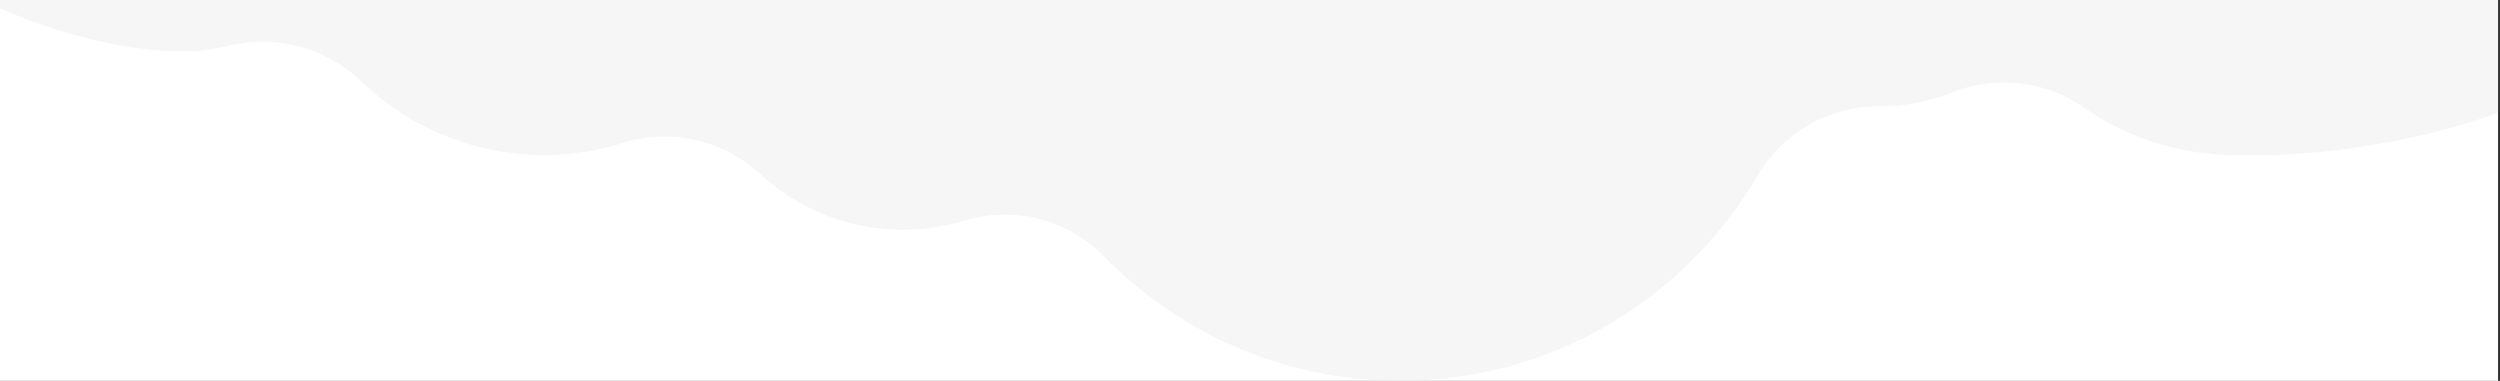
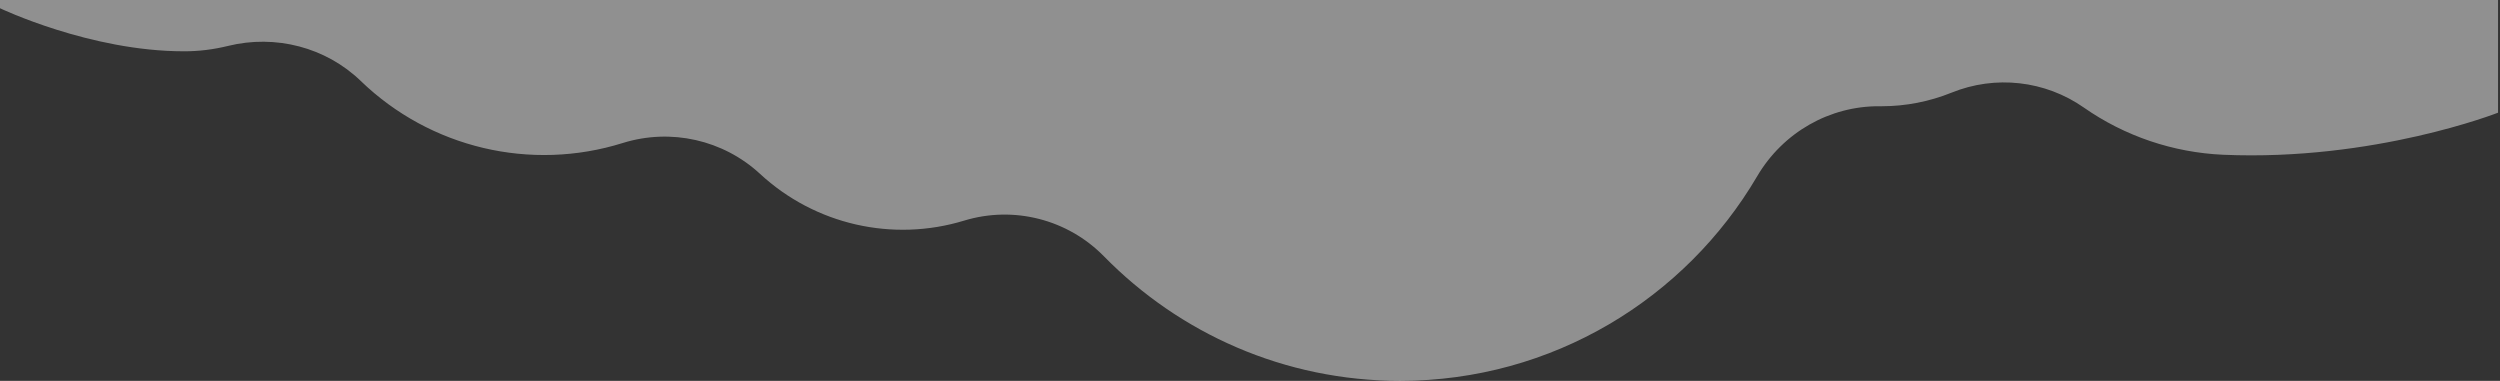
<svg xmlns="http://www.w3.org/2000/svg" version="1.1" x="0px" y="0px" viewBox="0 0 2793.1 425.5" xml:space="preserve">
  <rect x="0" y="0" width="2793.1" height="425.5" fill="#333333" stroke="none" />
  <style type="text/css">.st0{fill:#FFFFFF;} .st1{fill:#EFEFEF;fill-opacity:0.5;}</style>
-   <rect x="0" y="0" class="st0" width="2790.9" height="425.5" />
  <path class="st1" d="M0,0l0,9.2c0,0,100.7,48.1,205.2,48.1c16.7,0.1,33.4-2,49.6-6c52.9-13,109.2,1.4,148.3,39.2 c77.6,74.9,190,101.5,292.9,69.2c53.6-16.6,112-3.5,153.2,34.6c61.3,56.7,148.1,76.5,227.9,52.2c55.5-16.9,115.7-1.5,156.3,39.9 c84.2,85.9,201.3,139.1,330.8,139.1c170.1,0,318.8-91.9,399-228.6c28.7-48.8,80.9-78.8,137.3-78.2h1.9c26.7,0,53.2-5.2,78-15.2 c48.9-19.8,104.5-13.6,147.8,16.7c45.8,32,99.8,50.2,155.6,52.7c168.9,7.3,307.1-47,307.1-47V0H0z" />
</svg>